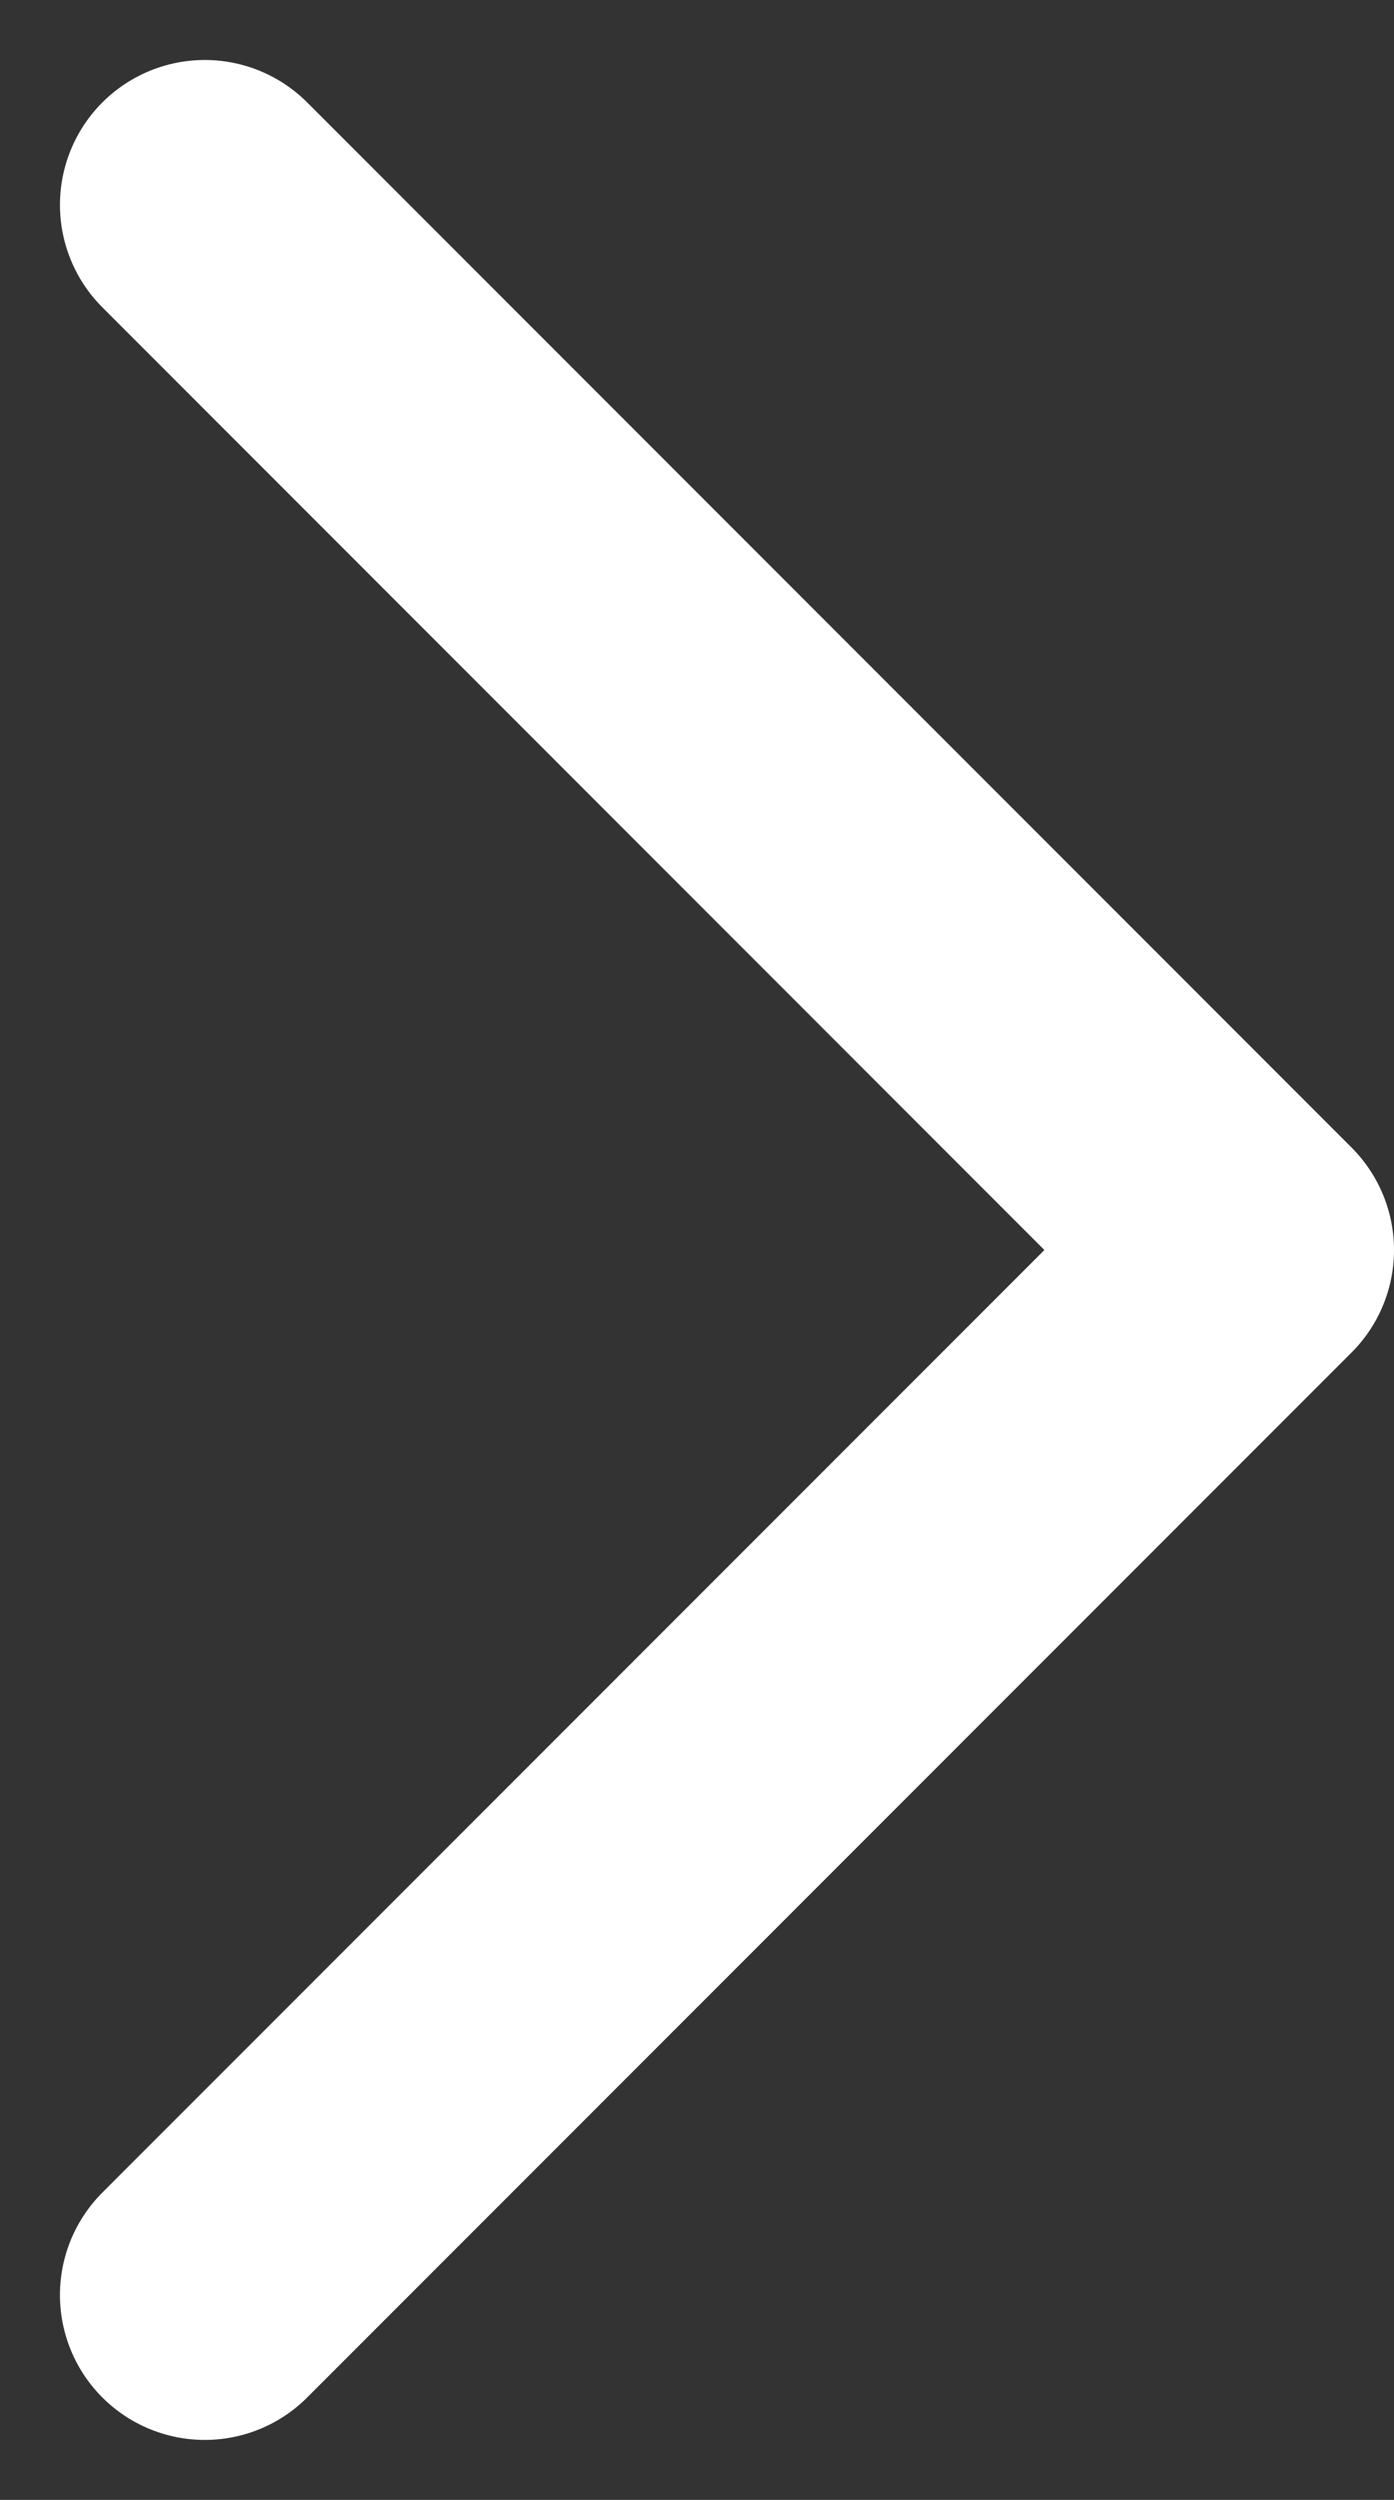
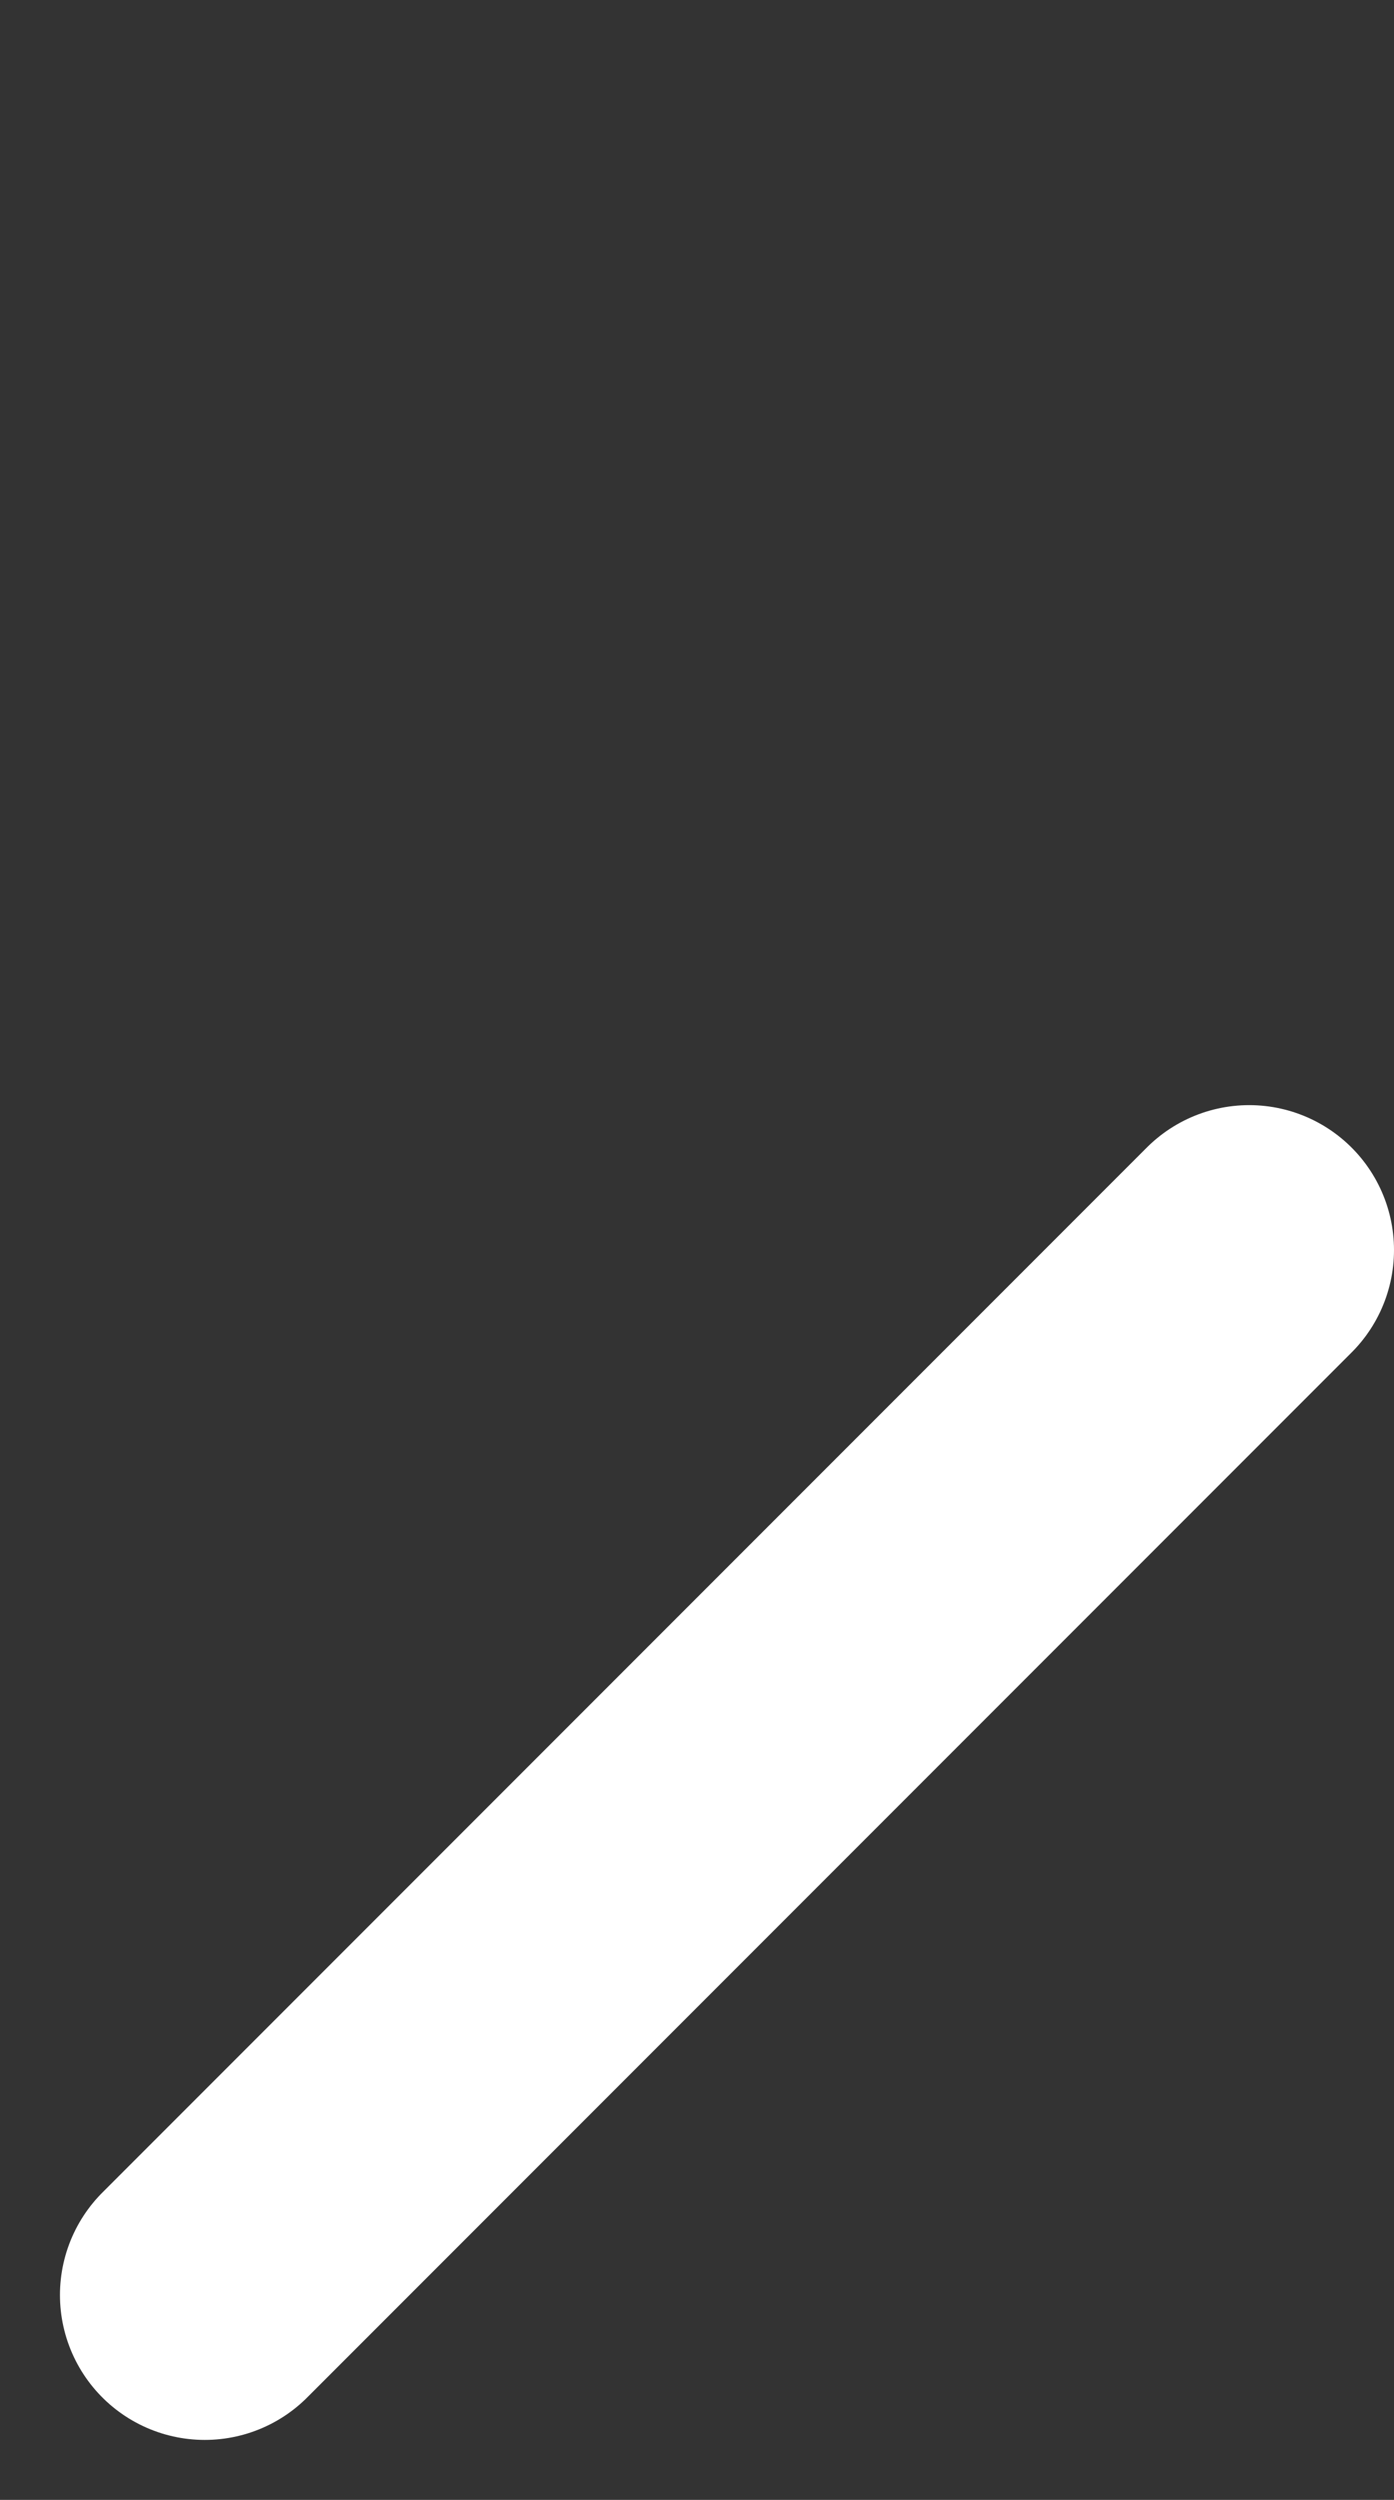
<svg xmlns="http://www.w3.org/2000/svg" width="9.626" height="17.253" viewBox="0 0 9.626 17.253">
  <rect x="0" y="0" width="9.626" height="17.253" fill="#333333" stroke="none" />
  <g id="Icon" transform="translate(231.414 1.414)">
-     <path id="b9cf0d4d-c263-4bcf-b4b4-d57ab6a7f1c2" d="M15,24.425l7.212-7.212L15,10" transform="translate(-245 -10)" fill="none" stroke="#fff" stroke-linecap="round" stroke-linejoin="round" stroke-width="2" />
+     <path id="b9cf0d4d-c263-4bcf-b4b4-d57ab6a7f1c2" d="M15,24.425l7.212-7.212" transform="translate(-245 -10)" fill="none" stroke="#fff" stroke-linecap="round" stroke-linejoin="round" stroke-width="2" />
  </g>
</svg>